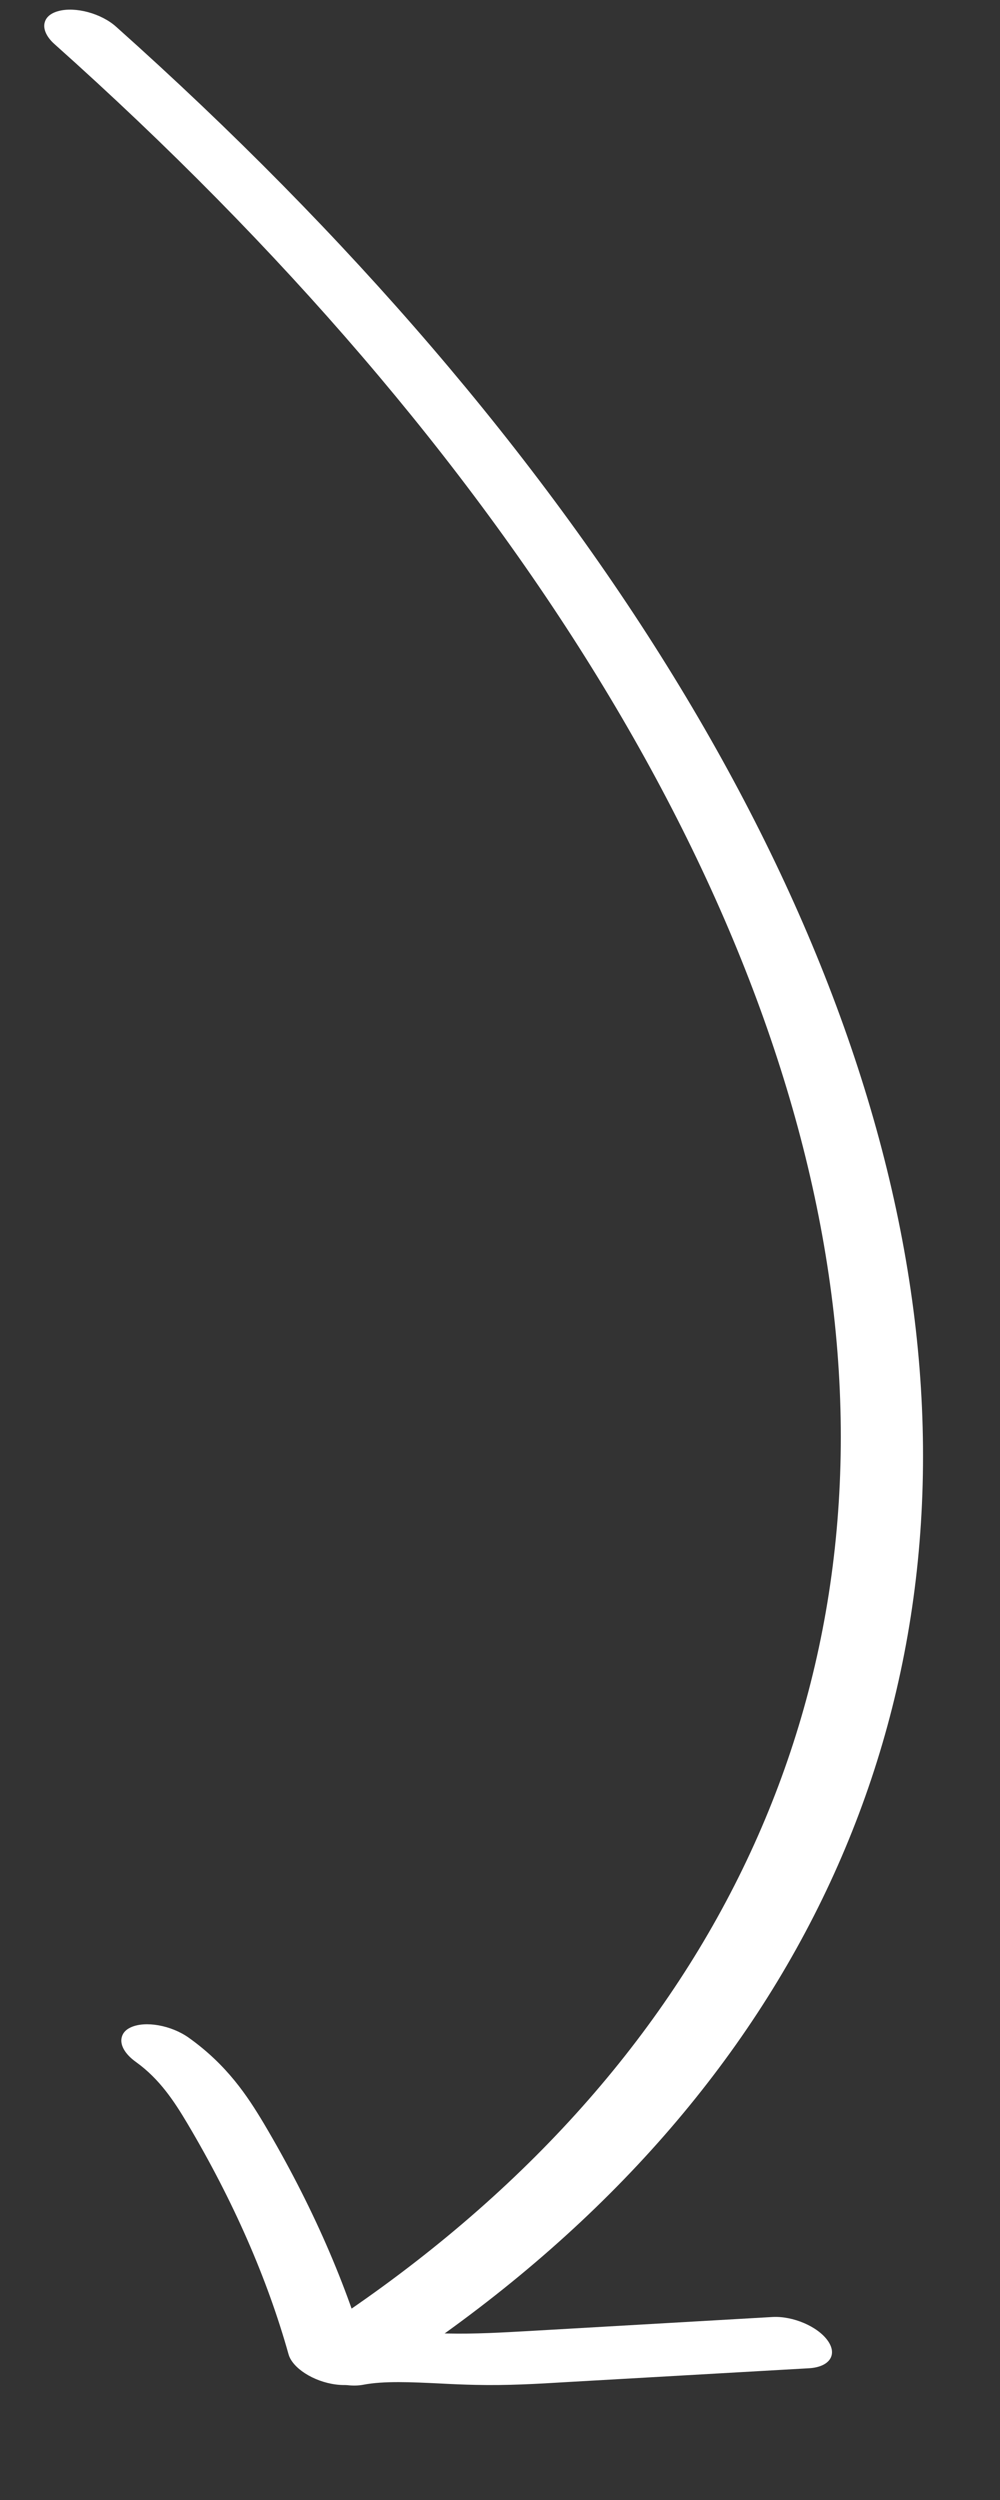
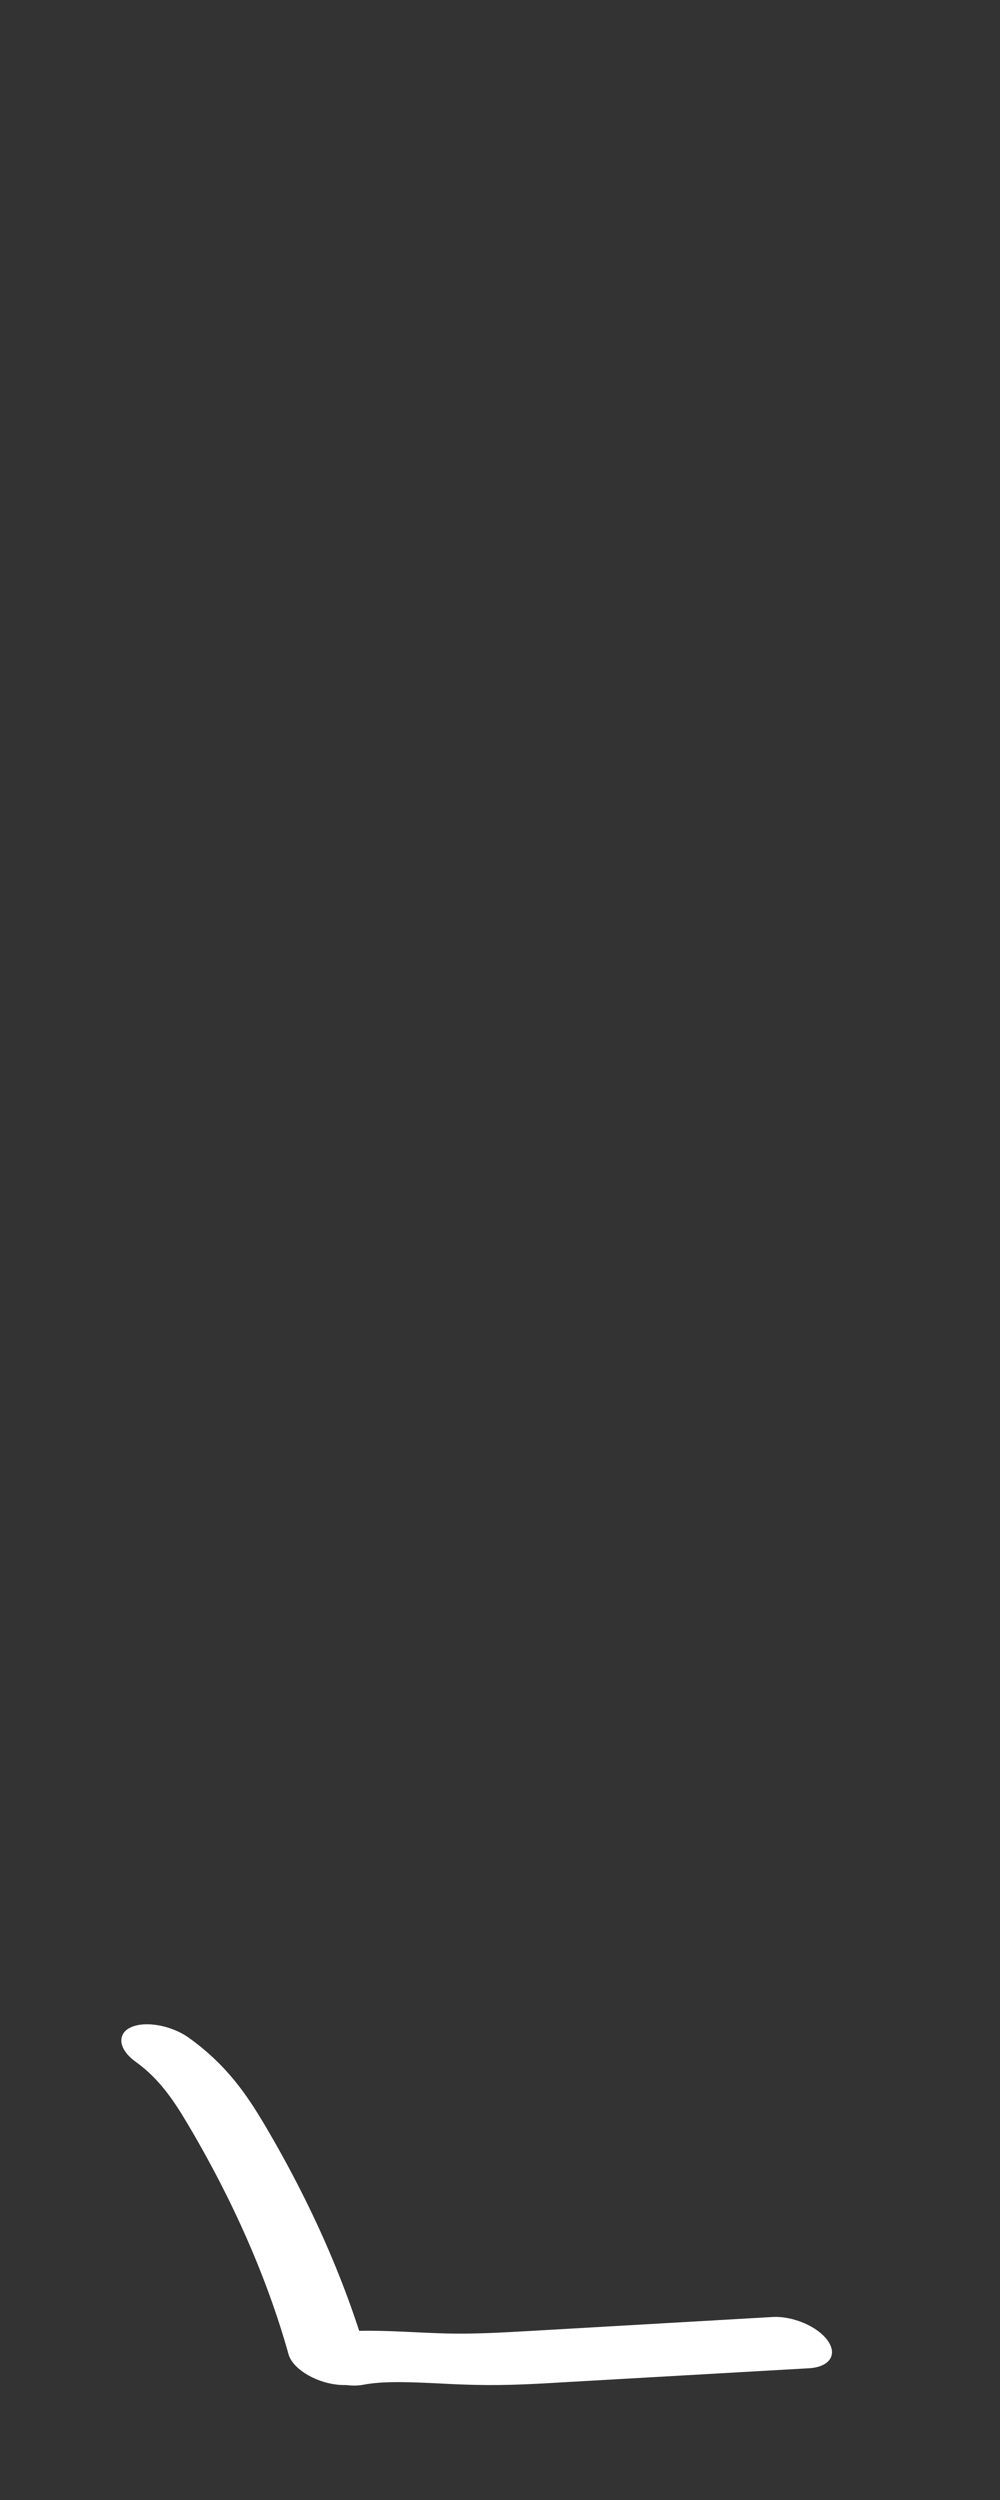
<svg xmlns="http://www.w3.org/2000/svg" width="8" height="20" viewBox="0 0 8 20" fill="none">
  <rect x="0" y="0" width="8" height="20" fill="#333333" stroke="none" />
-   <path d="M0.359 0.175C0.371 0.136 0.407 0.105 0.466 0.089C0.602 0.051 0.81 0.107 0.929 0.214C4.672 3.556 6.943 7.255 7.326 10.632C7.709 14.009 6.192 16.983 3.058 19.008C2.958 19.073 2.754 19.05 2.603 18.957C2.452 18.864 2.41 18.735 2.51 18.671C5.566 16.698 7.042 13.798 6.67 10.507C6.297 7.216 4.084 3.61 0.435 0.352C0.367 0.291 0.342 0.225 0.359 0.175Z" fill="white" />
  <path d="M2.389 18.771C2.403 18.728 2.448 18.694 2.519 18.68C2.772 18.632 3.053 18.645 3.324 18.658C3.409 18.662 3.495 18.666 3.579 18.668C3.8 18.673 4.021 18.66 4.235 18.648L6.18 18.536C6.343 18.527 6.54 18.611 6.621 18.724C6.703 18.838 6.636 18.936 6.473 18.946L4.528 19.057C4.298 19.071 4.058 19.085 3.802 19.079C3.709 19.077 3.615 19.073 3.522 19.068C3.292 19.057 3.073 19.046 2.906 19.078C2.759 19.106 2.554 19.04 2.447 18.929C2.391 18.873 2.374 18.817 2.389 18.771Z" fill="white" />
  <path d="M0.976 16.291C0.985 16.262 1.008 16.236 1.046 16.219C1.162 16.165 1.369 16.202 1.509 16.301C1.818 16.521 1.98 16.77 2.109 16.985C2.494 17.634 2.778 18.284 2.955 18.917C2.985 19.028 2.867 19.099 2.687 19.076C2.508 19.053 2.338 18.944 2.308 18.833C2.138 18.227 1.866 17.606 1.498 16.986C1.395 16.813 1.278 16.633 1.089 16.497C0.995 16.43 0.955 16.353 0.976 16.291Z" fill="white" />
</svg>